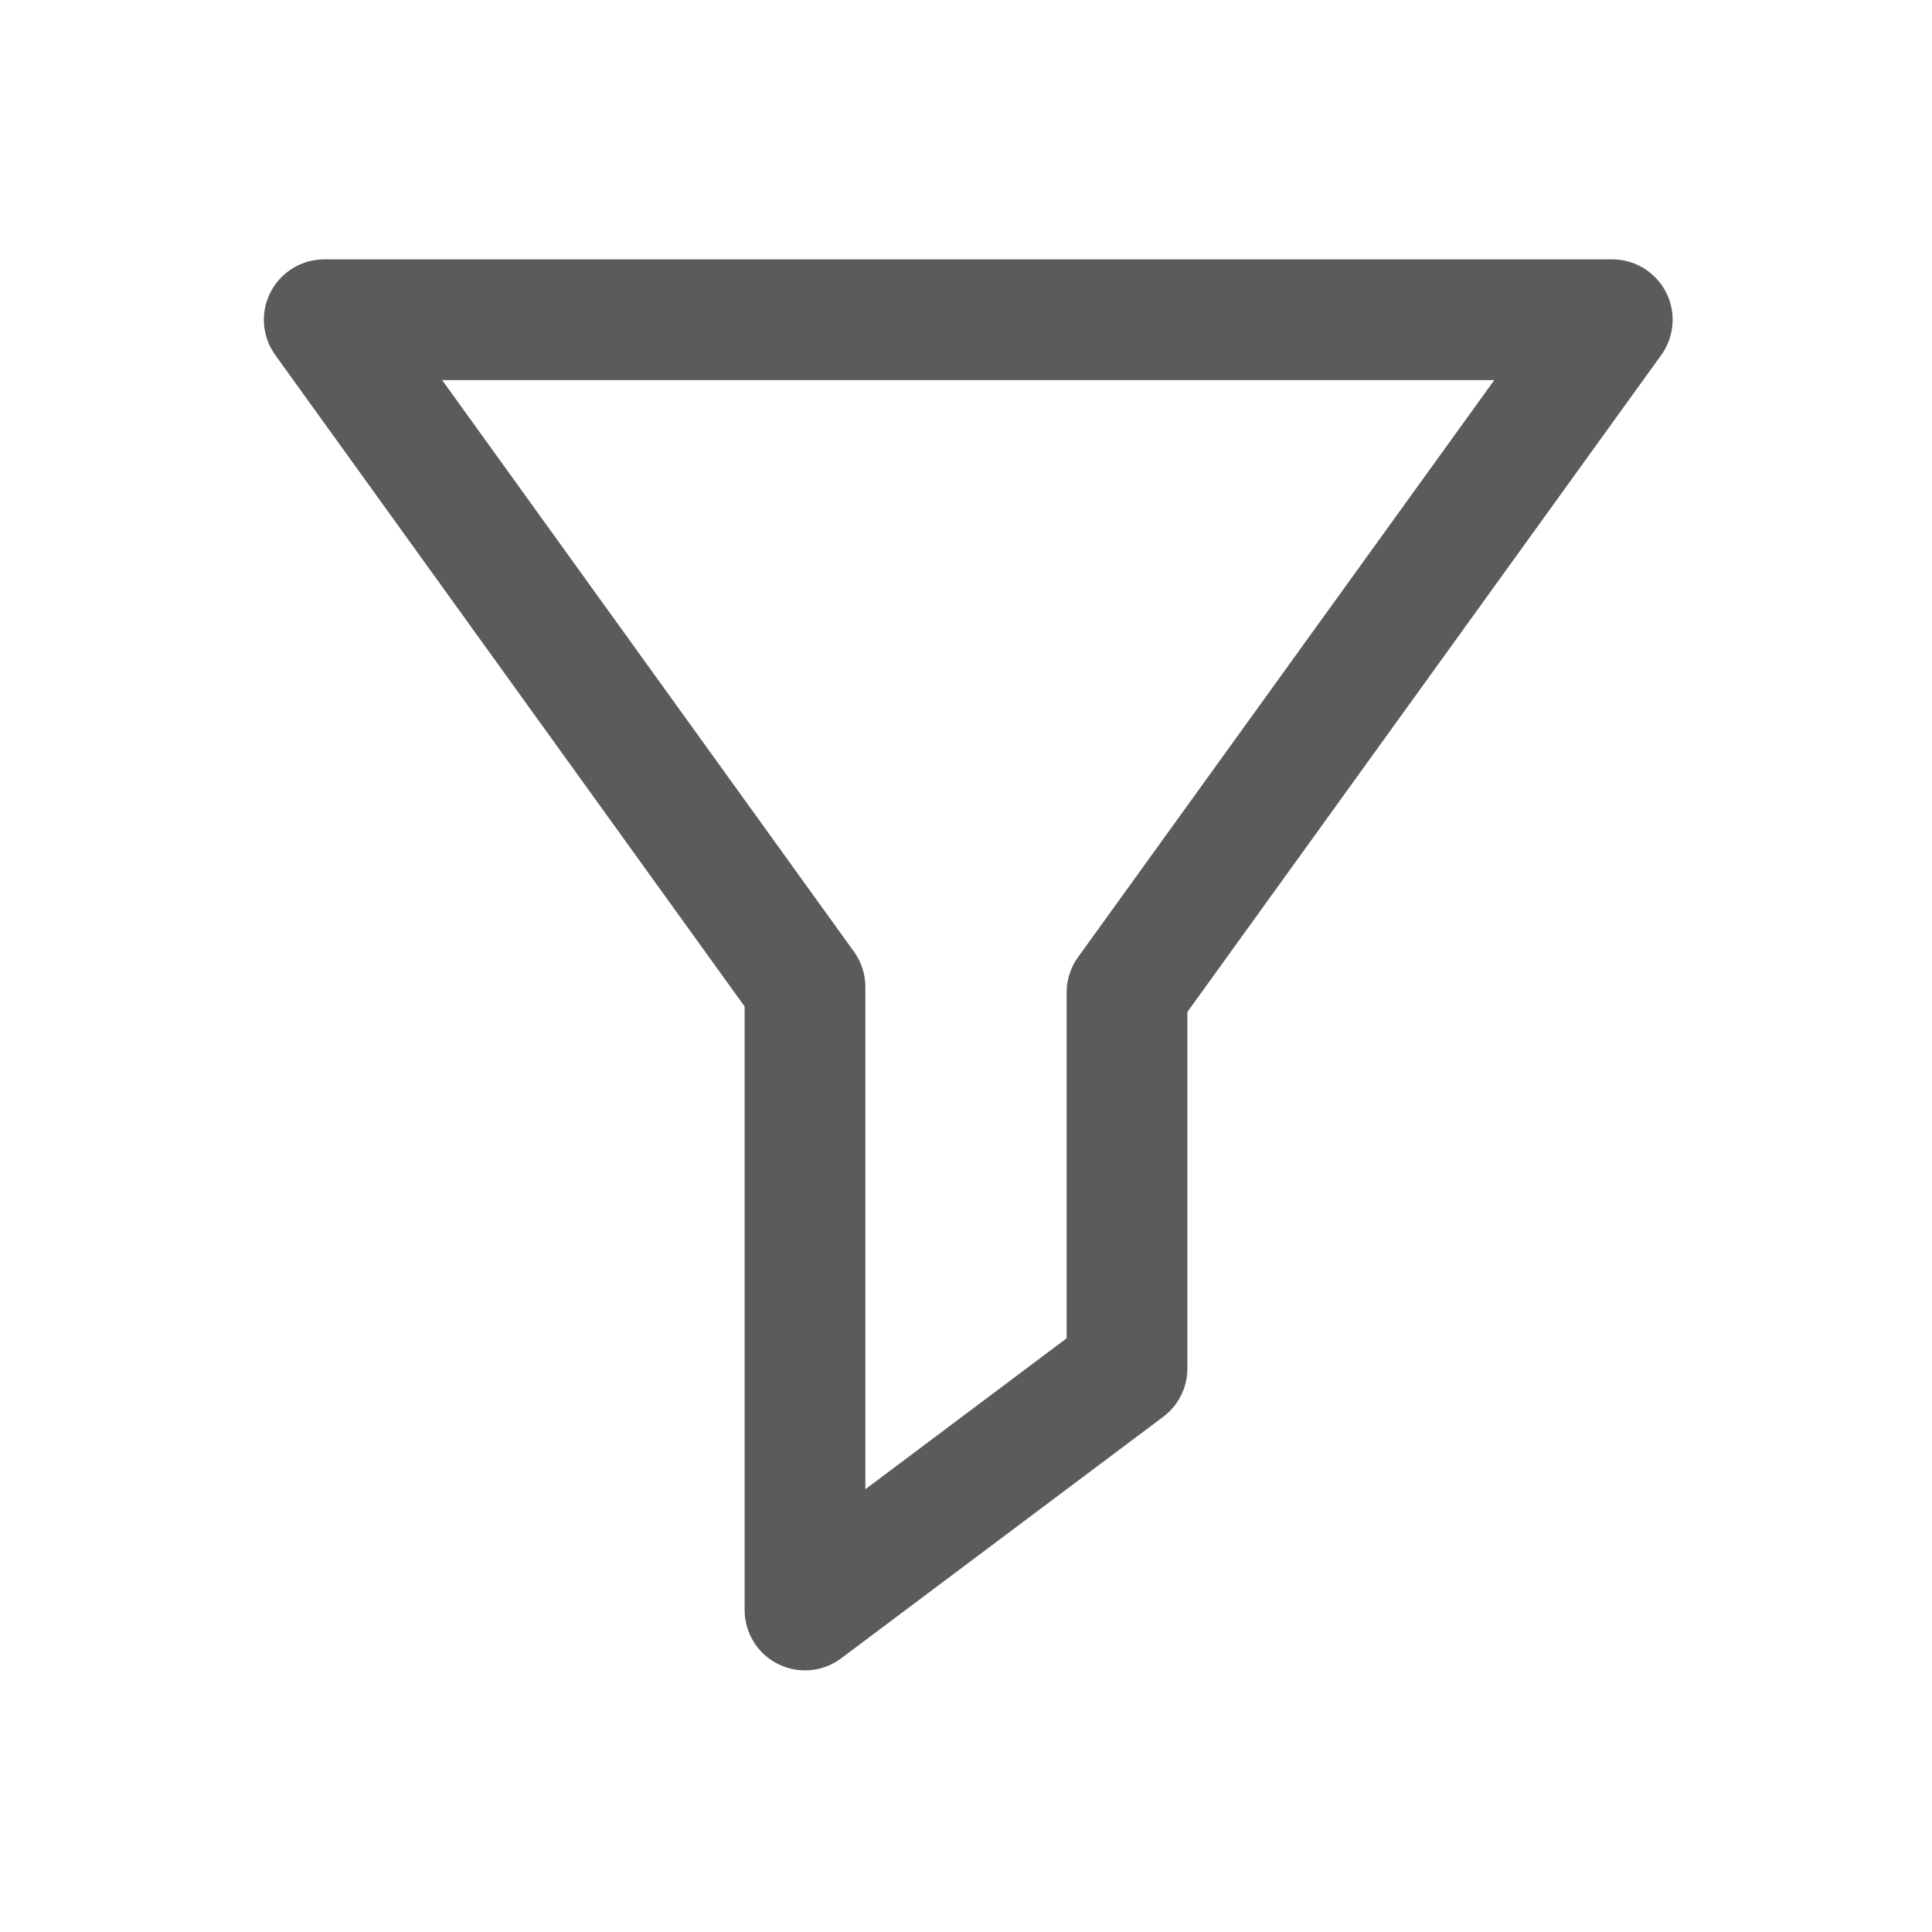
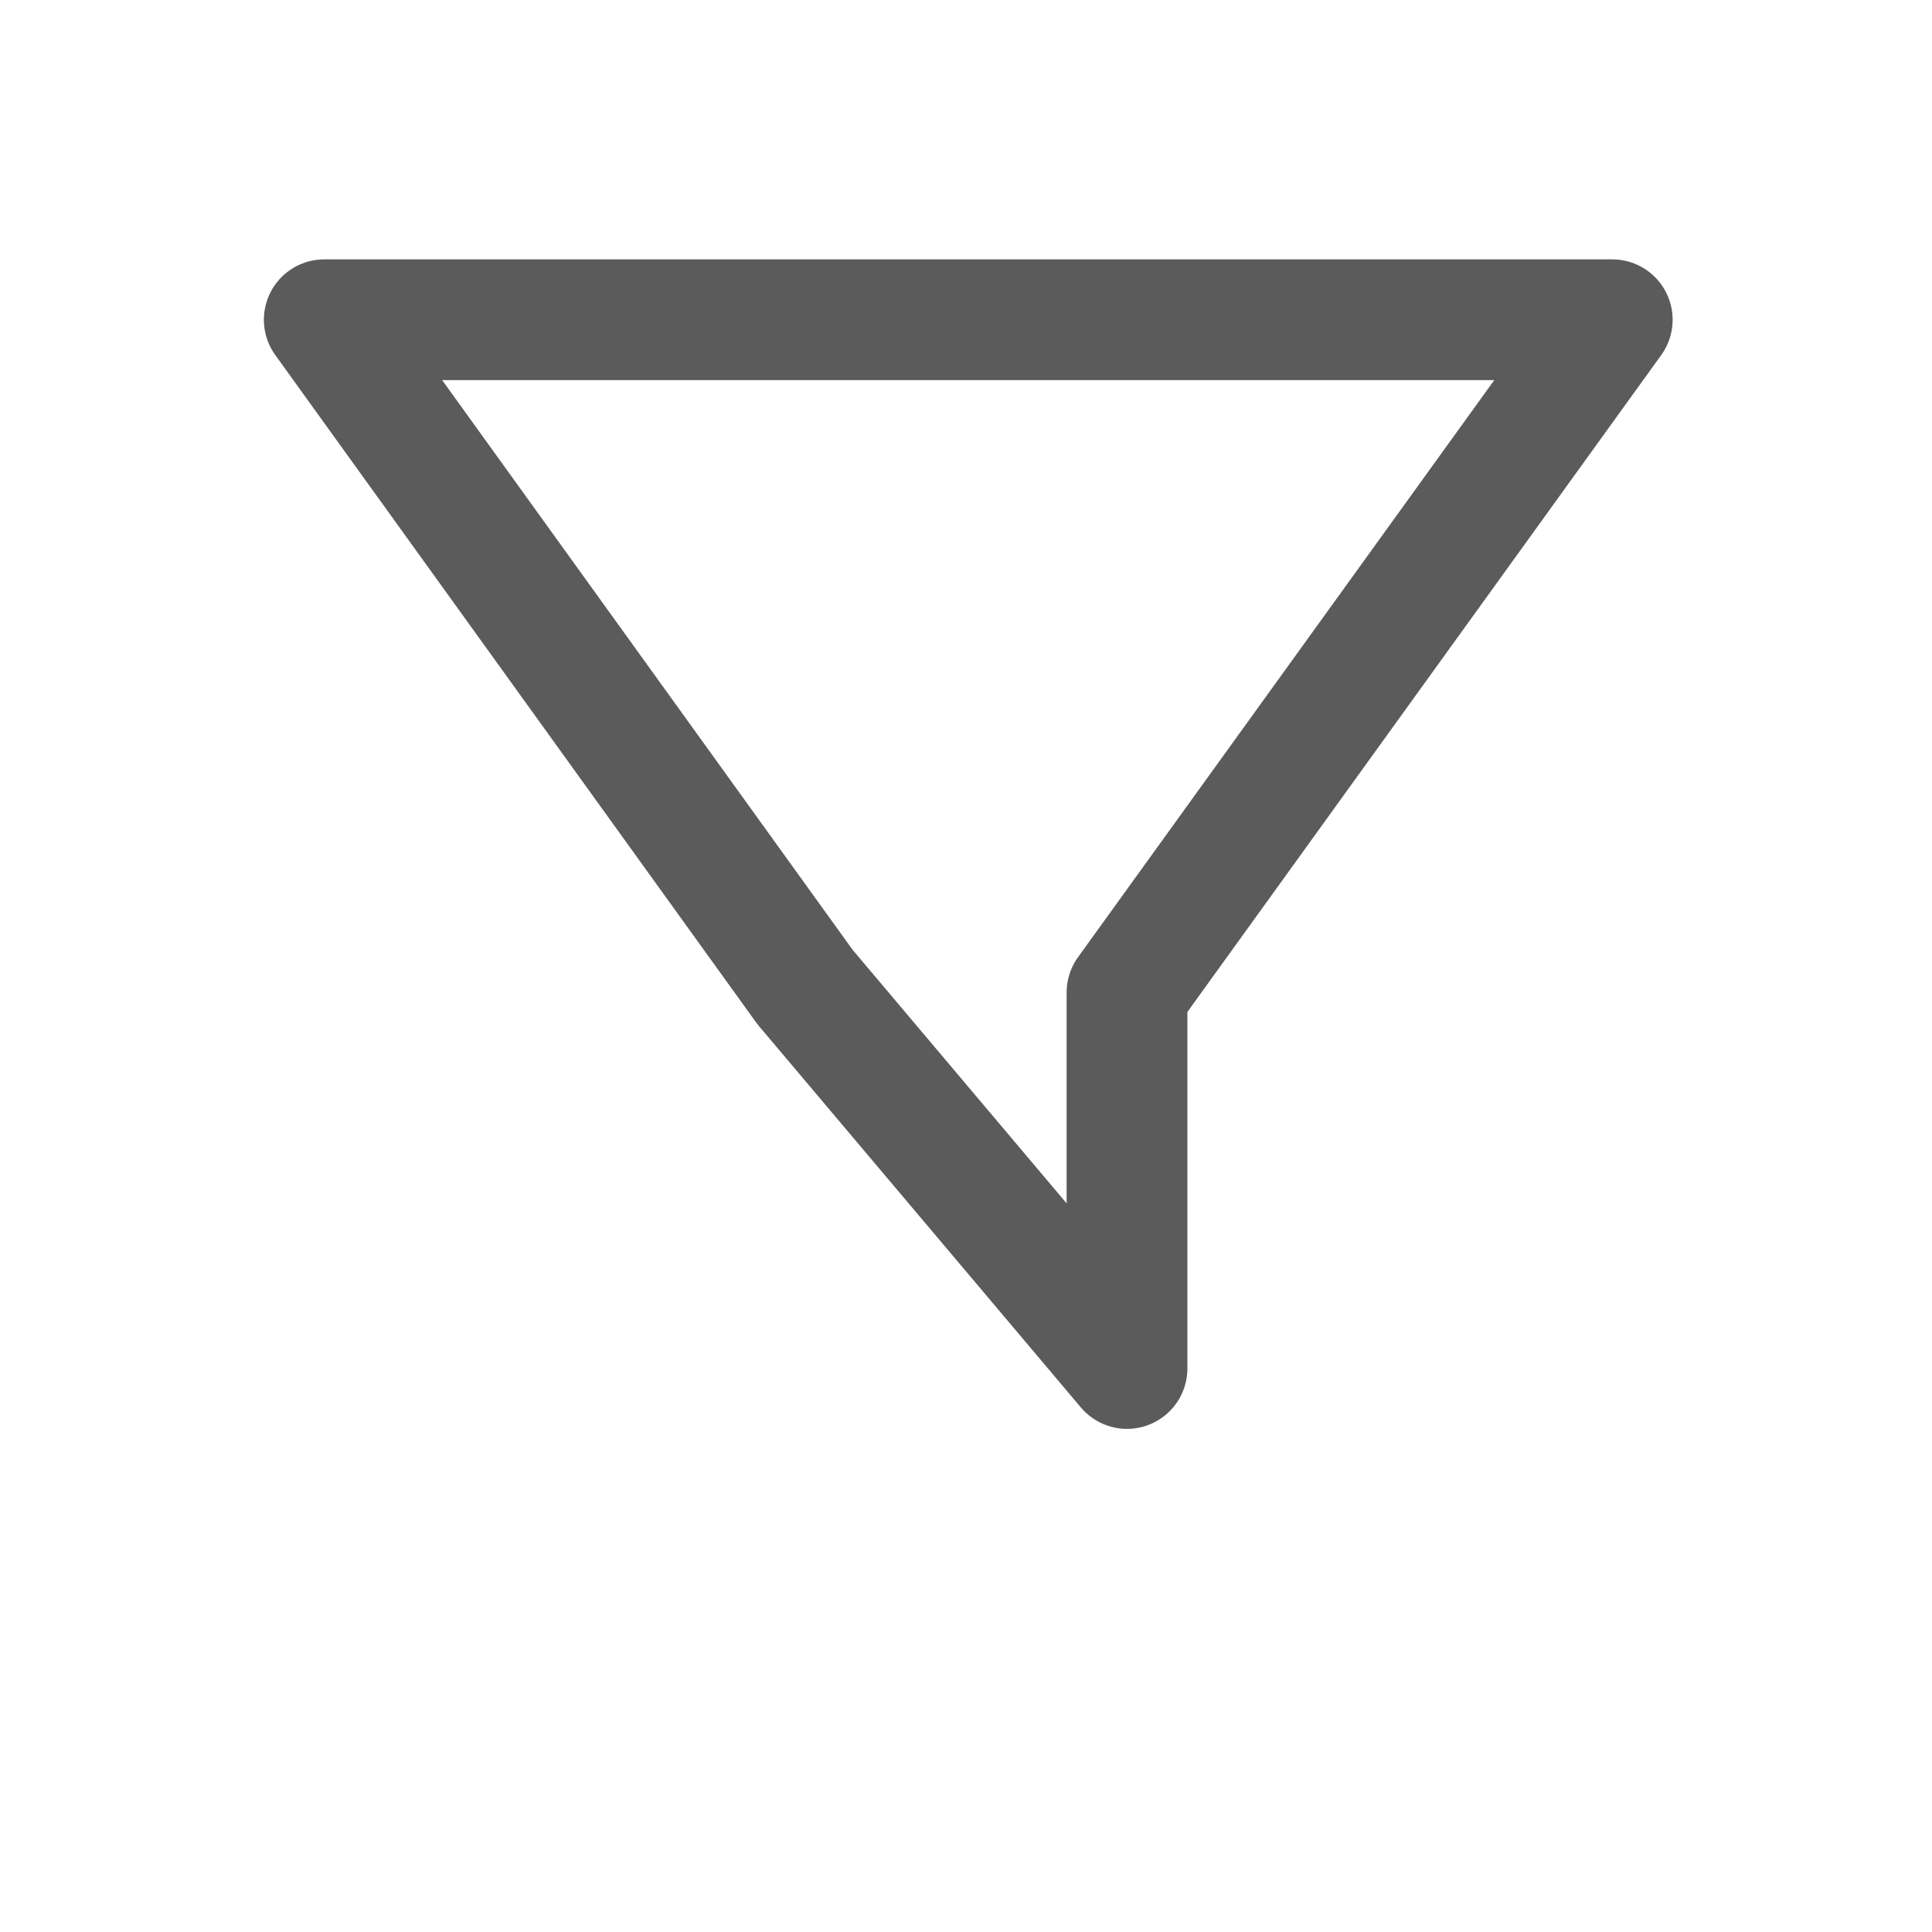
<svg xmlns="http://www.w3.org/2000/svg" role="img" width="32px" height="32px" viewBox="0 0 24 24" stroke="#5b5b5b" stroke-width="1.5" stroke-linecap="round" stroke-linejoin="round" fill="none" color="#5b5b5b">
-   <path d="M10 12.261L4.028 3.972h16L14 12.329V17l-4 3z" />
+   <path d="M10 12.261L4.028 3.972h16L14 12.329V17z" />
</svg>